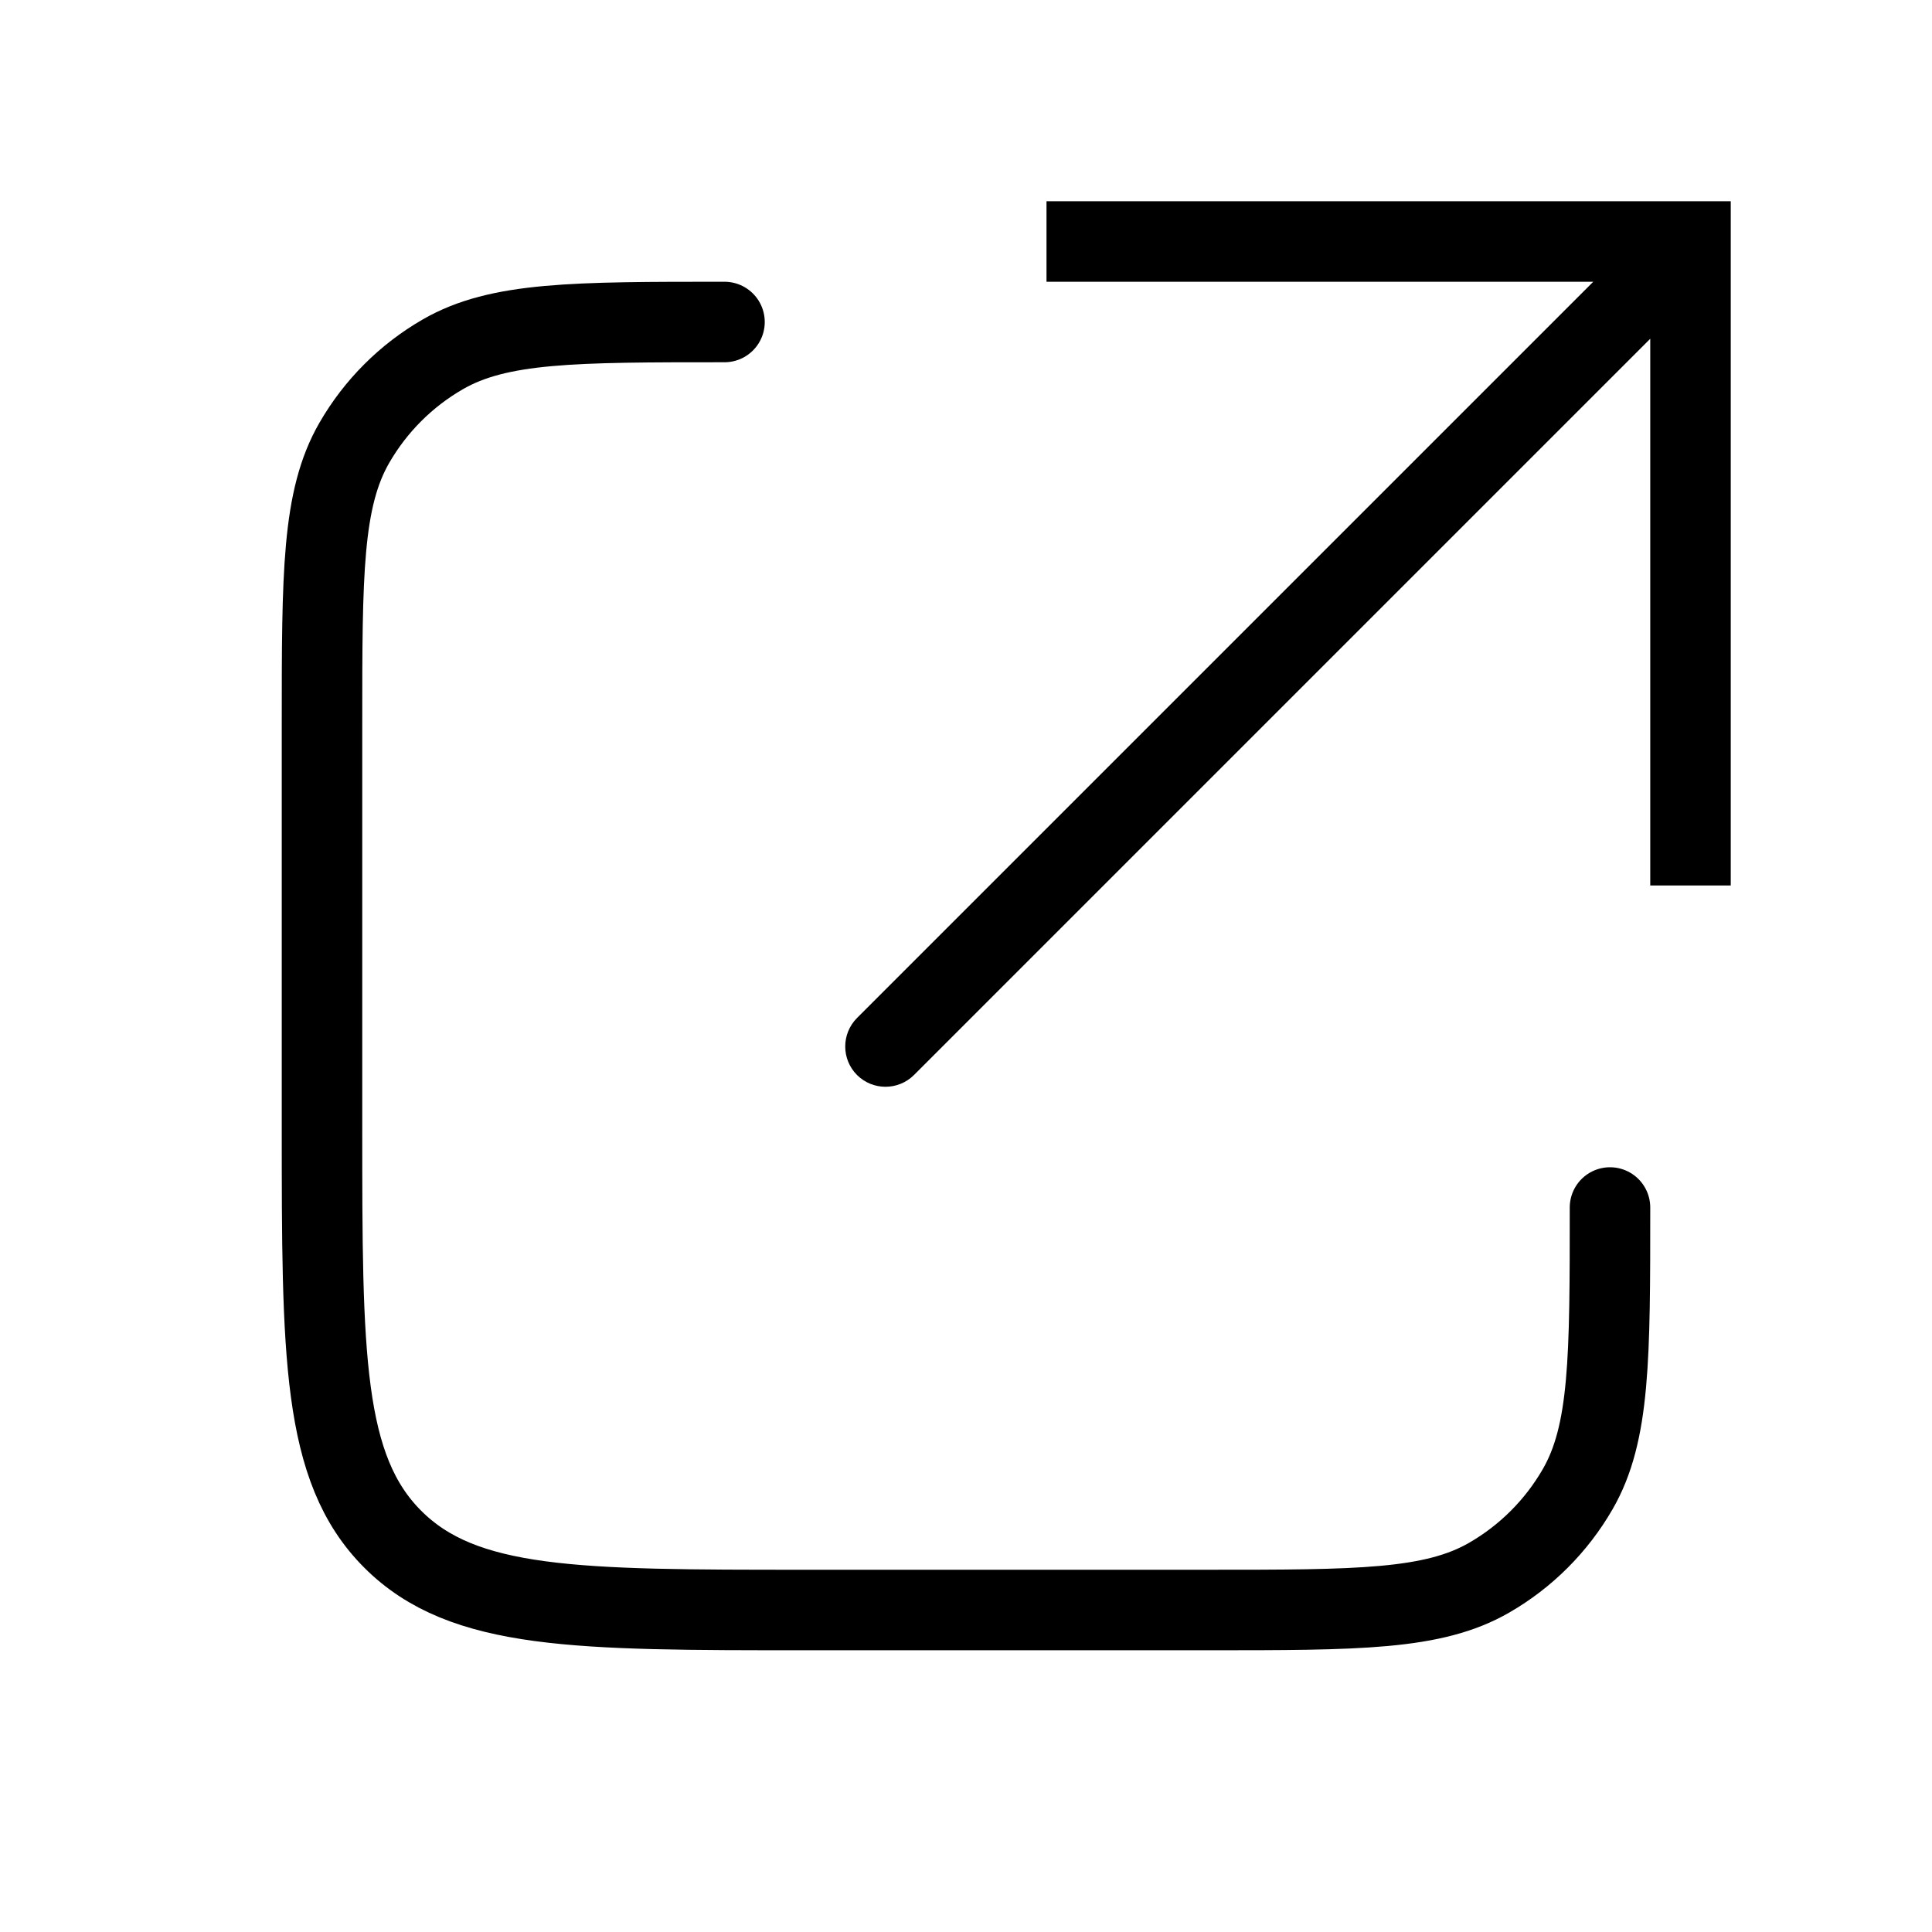
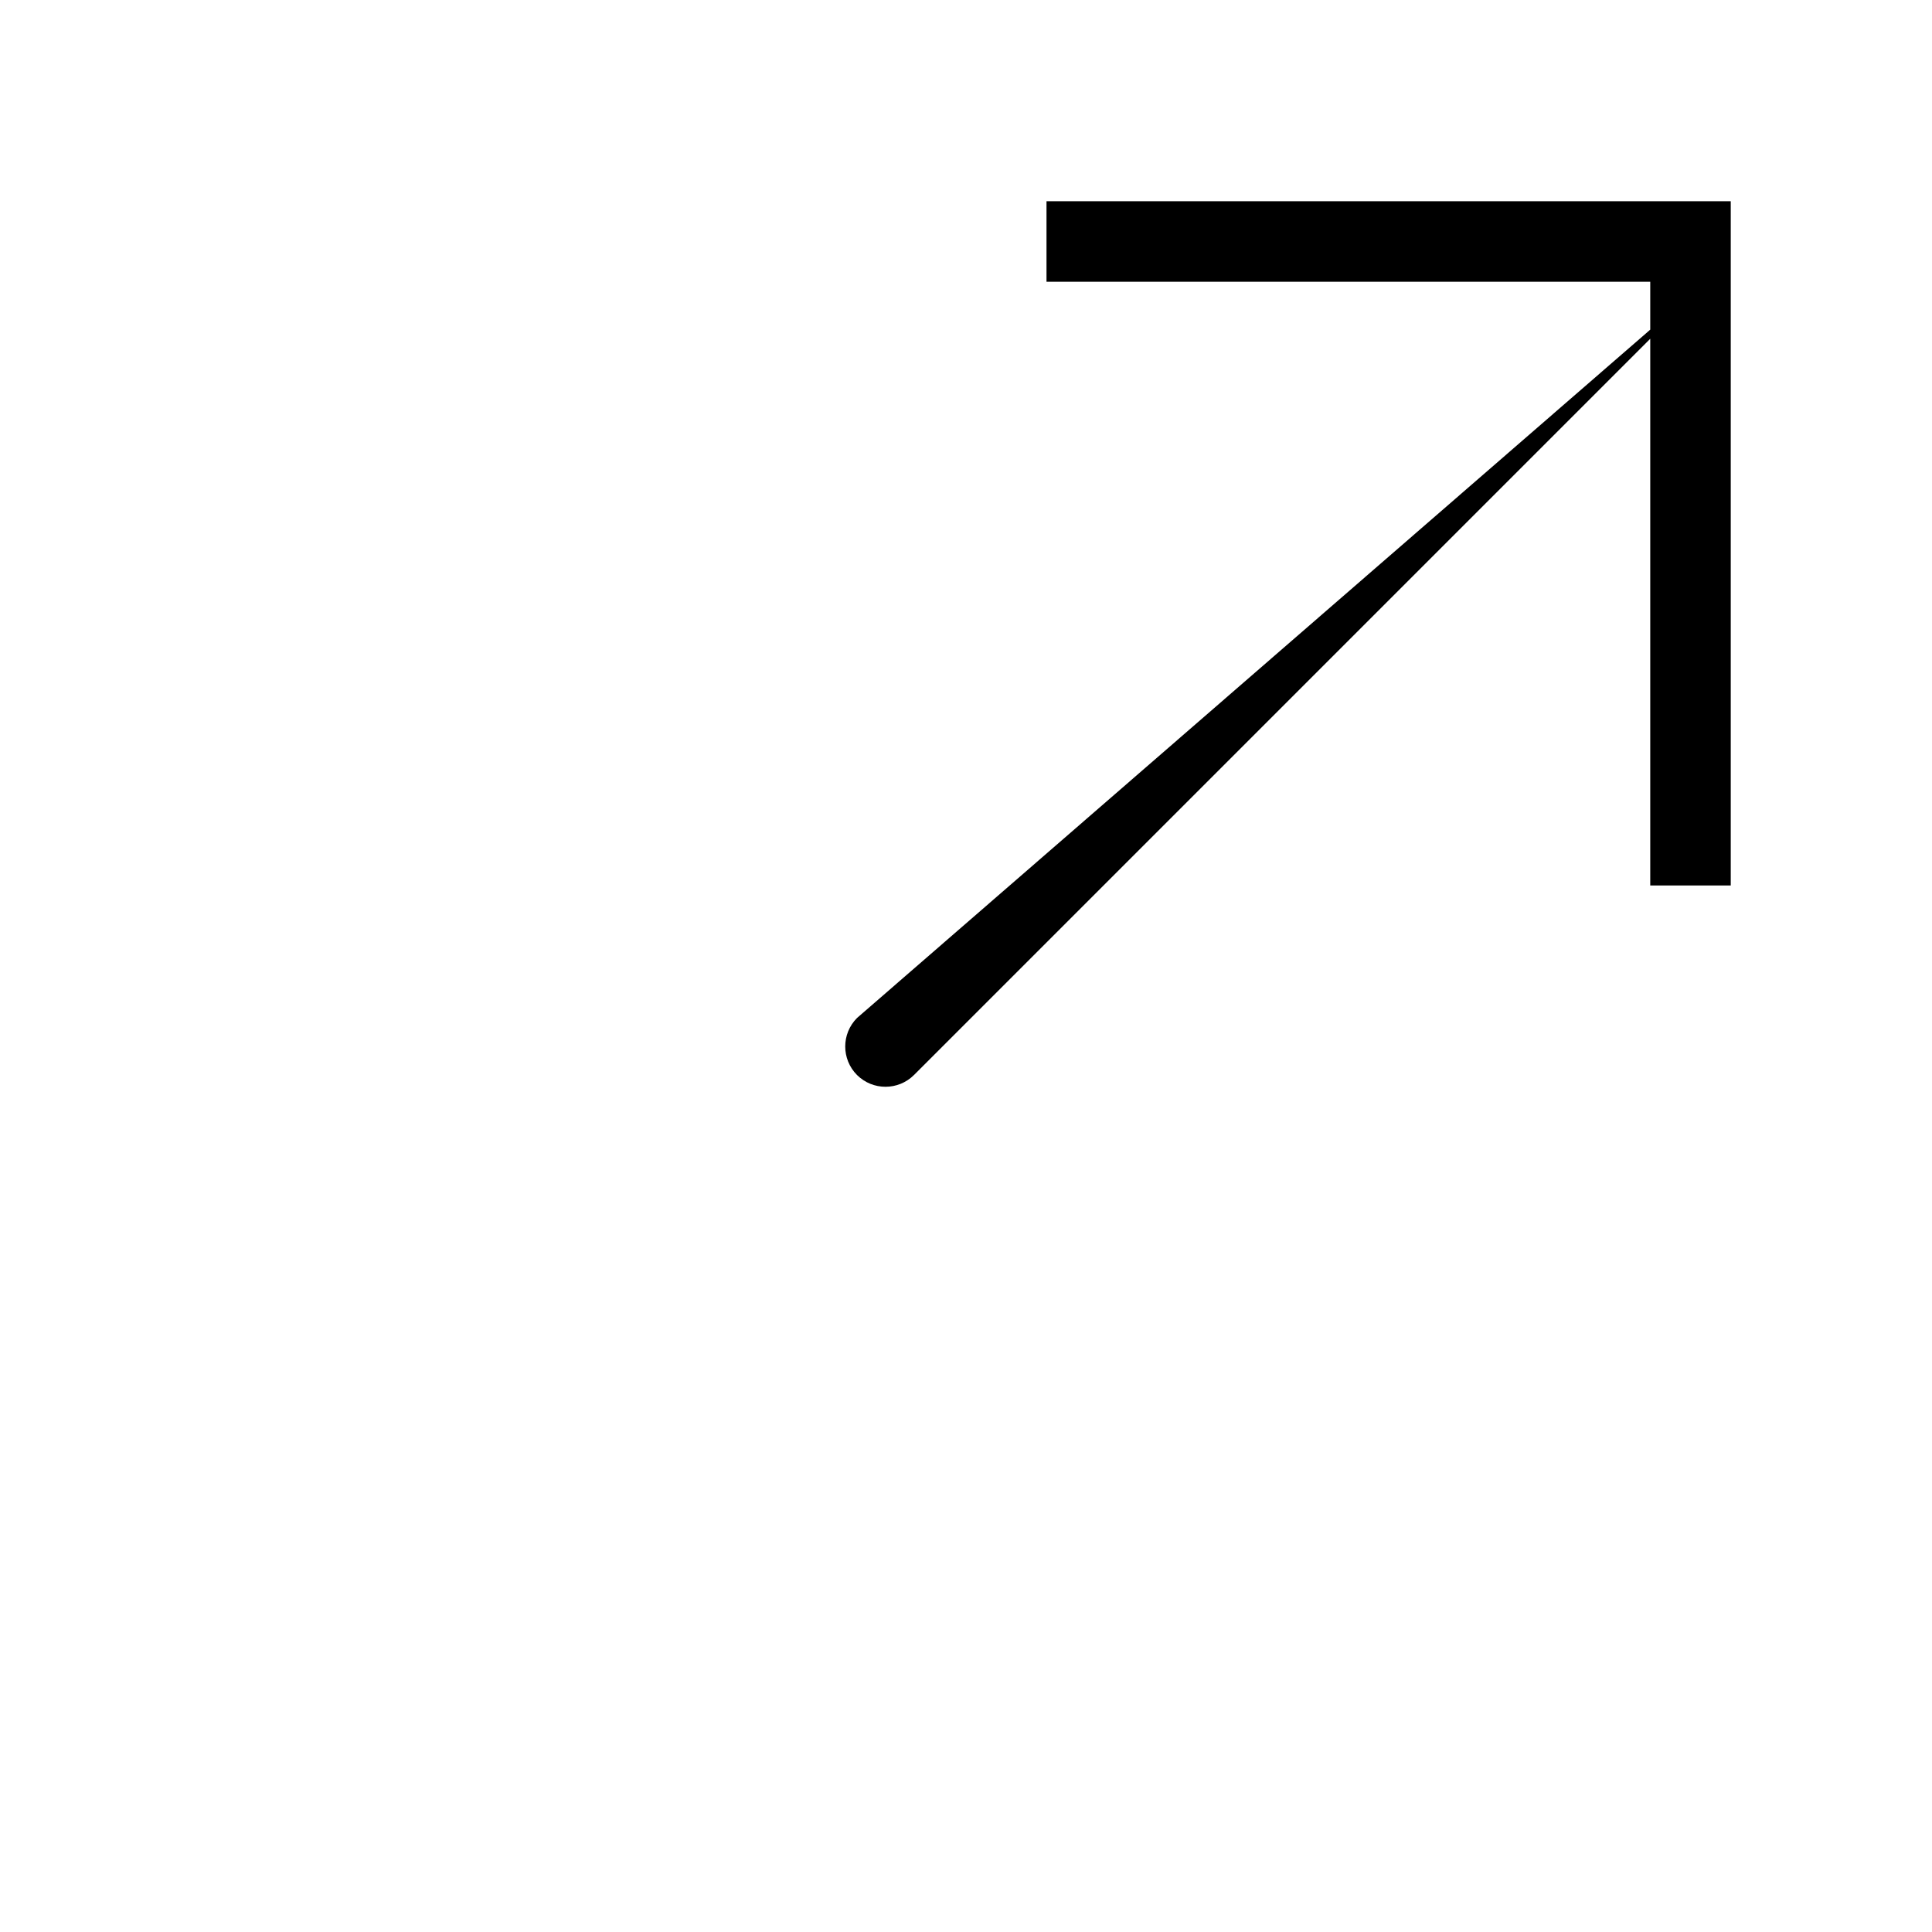
<svg xmlns="http://www.w3.org/2000/svg" width="24" height="24" viewBox="0 0 24 24" fill="none">
-   <path d="M21 3V2.5H21.5V3H21ZM11.354 13.354C11.158 13.549 10.842 13.549 10.646 13.354C10.451 13.158 10.451 12.842 10.646 12.646L11.354 13.354ZM20.5 11V3H21.5V11H20.5ZM21 3.5H13V2.5H21V3.5ZM21.354 3.354L11.354 13.354L10.646 12.646L20.646 2.646L21.354 3.354Z" fill="#18ABB6" style="fill:#18ABB6;fill:color(display-p3 0.094 0.671 0.714);fill-opacity:1;" />
-   <path d="M20 15V15C20 16.869 20 17.804 19.598 18.5C19.335 18.956 18.956 19.335 18.5 19.598C17.804 20 16.869 20 15 20H10C7.172 20 5.757 20 4.879 19.121C4 18.243 4 16.828 4 14V9C4 7.131 4 6.196 4.402 5.5C4.665 5.044 5.044 4.665 5.5 4.402C6.196 4 7.131 4 9 4V4" stroke="#18ABB6" style="stroke:#18ABB6;stroke:color(display-p3 0.094 0.671 0.714);stroke-opacity:1;" stroke-linecap="round" />
+   <path d="M21 3V2.5H21.5V3H21ZM11.354 13.354C11.158 13.549 10.842 13.549 10.646 13.354C10.451 13.158 10.451 12.842 10.646 12.646L11.354 13.354ZM20.5 11V3H21.5V11H20.5ZM21 3.5H13V2.5H21V3.5ZM21.354 3.354L11.354 13.354L10.646 12.646L21.354 3.354Z" fill="#18ABB6" style="fill:#18ABB6;fill:color(display-p3 0.094 0.671 0.714);fill-opacity:1;" />
</svg>